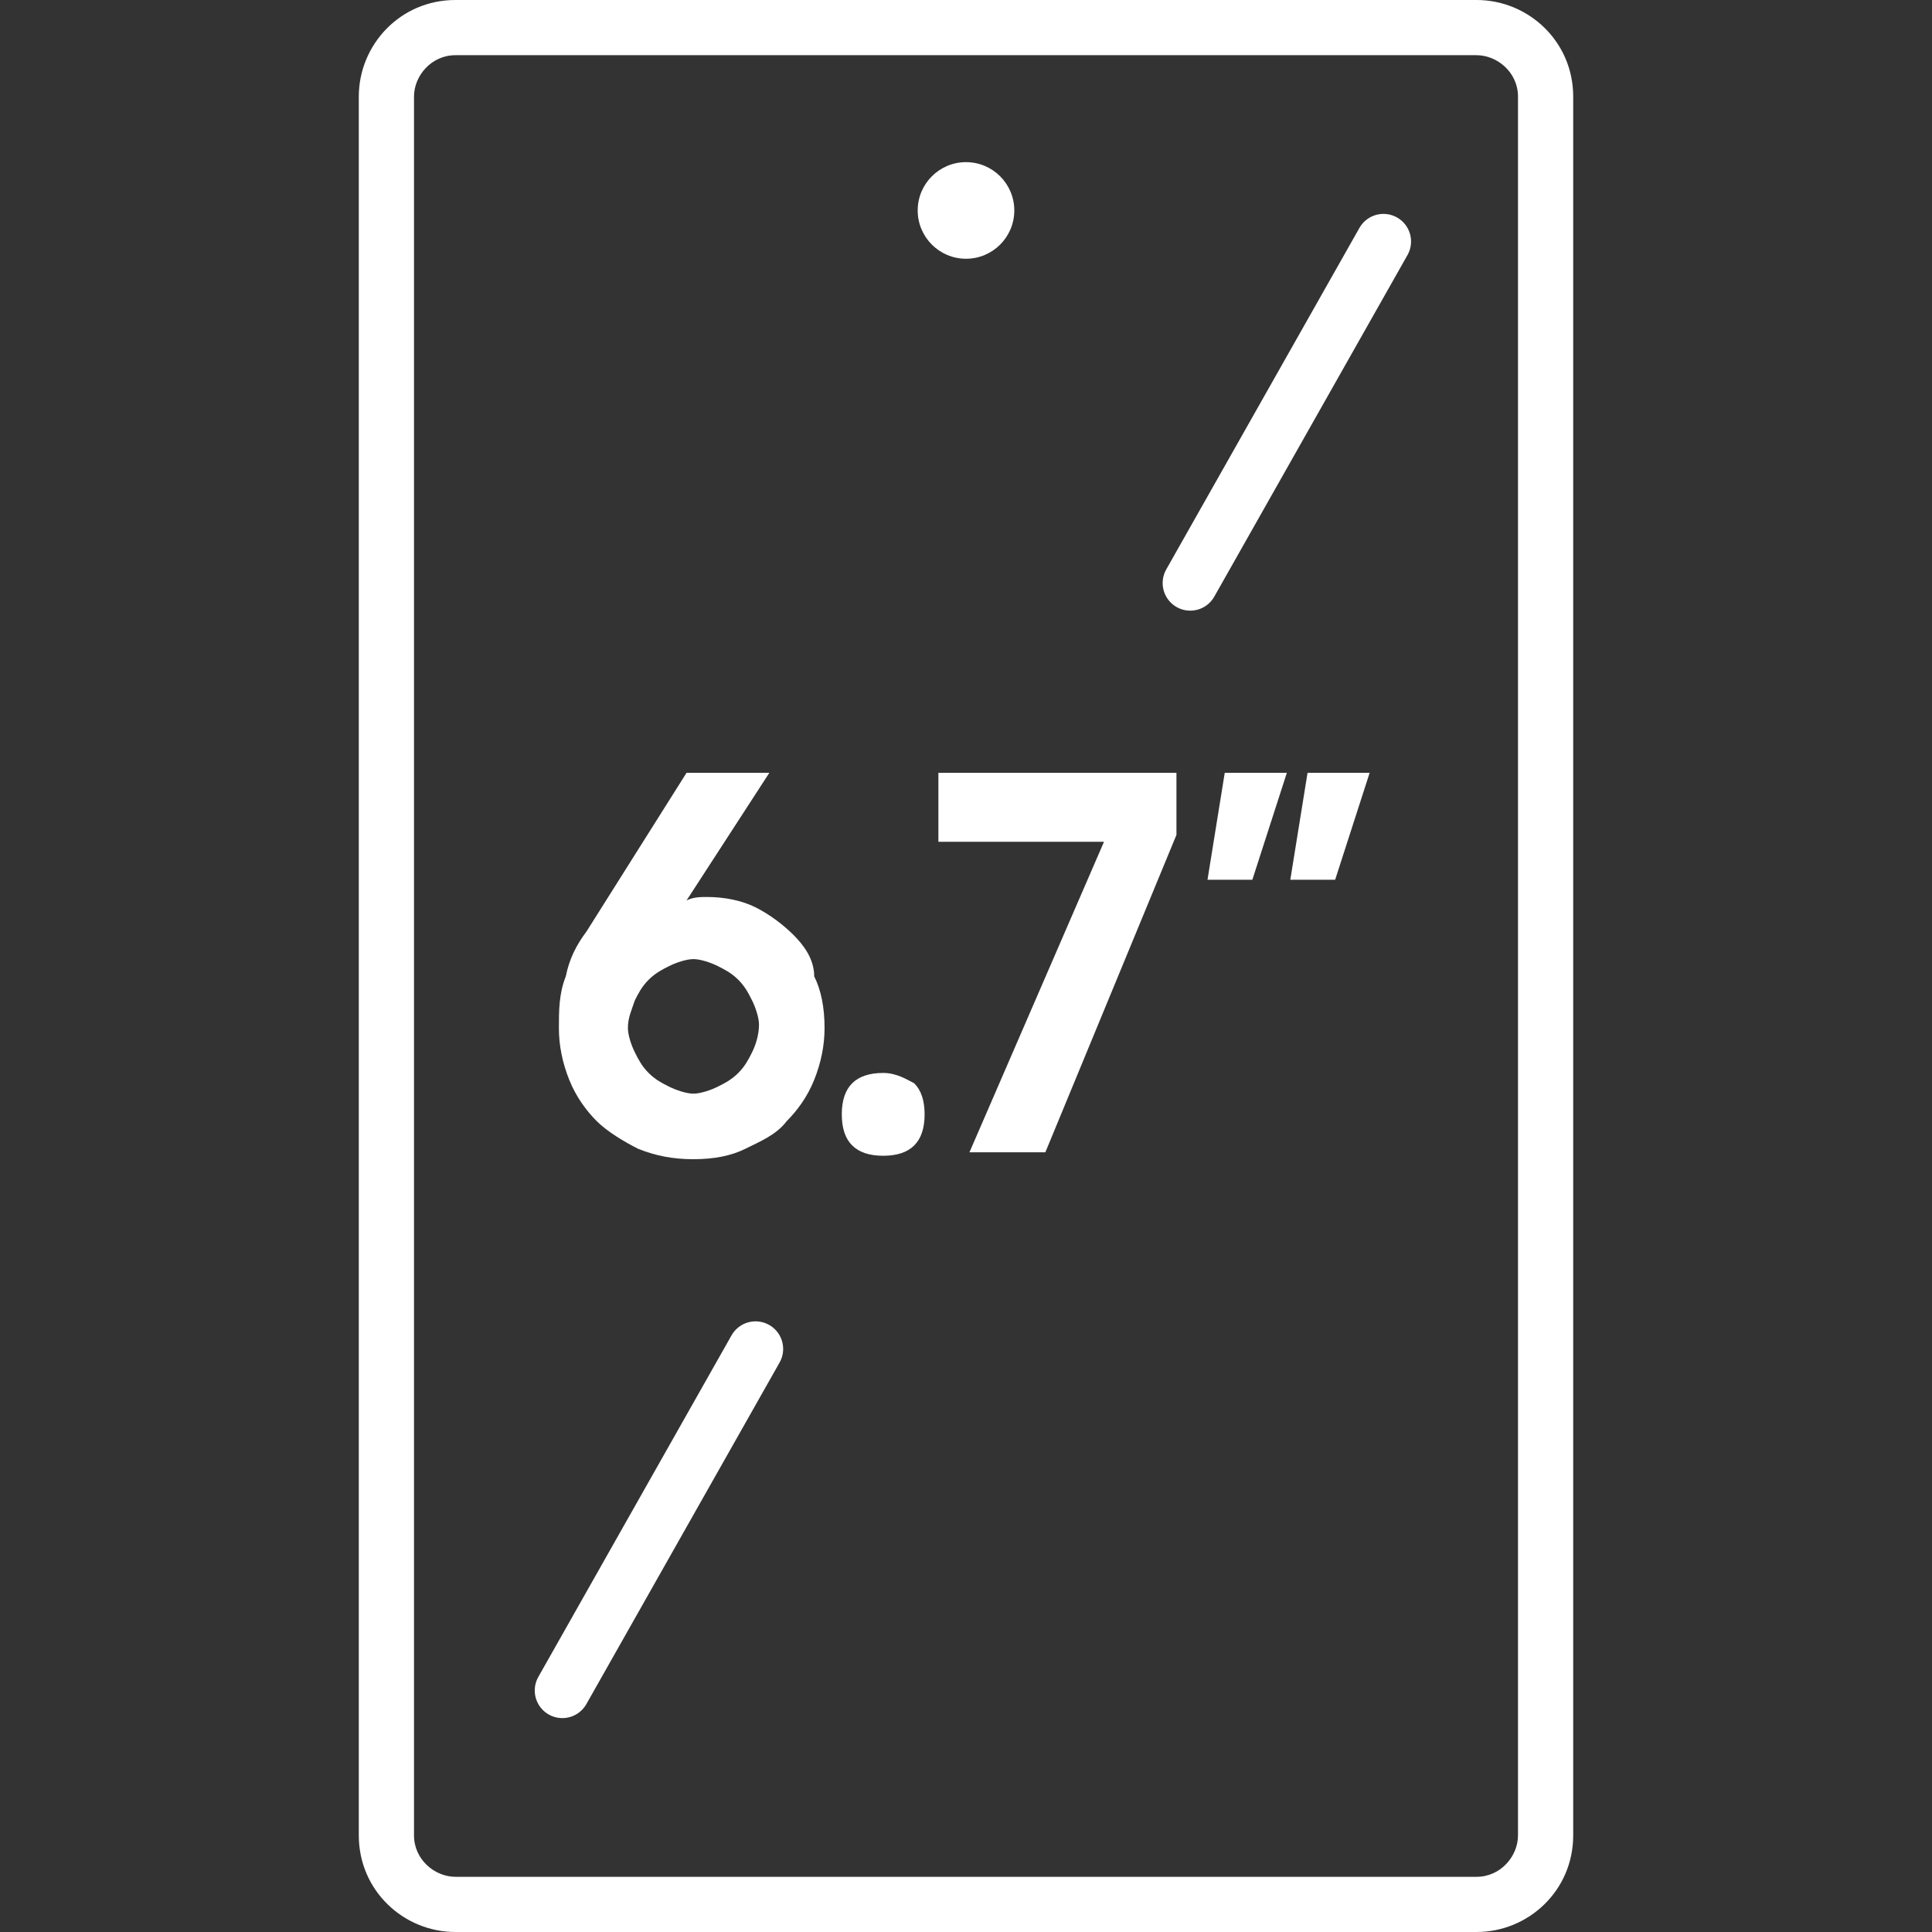
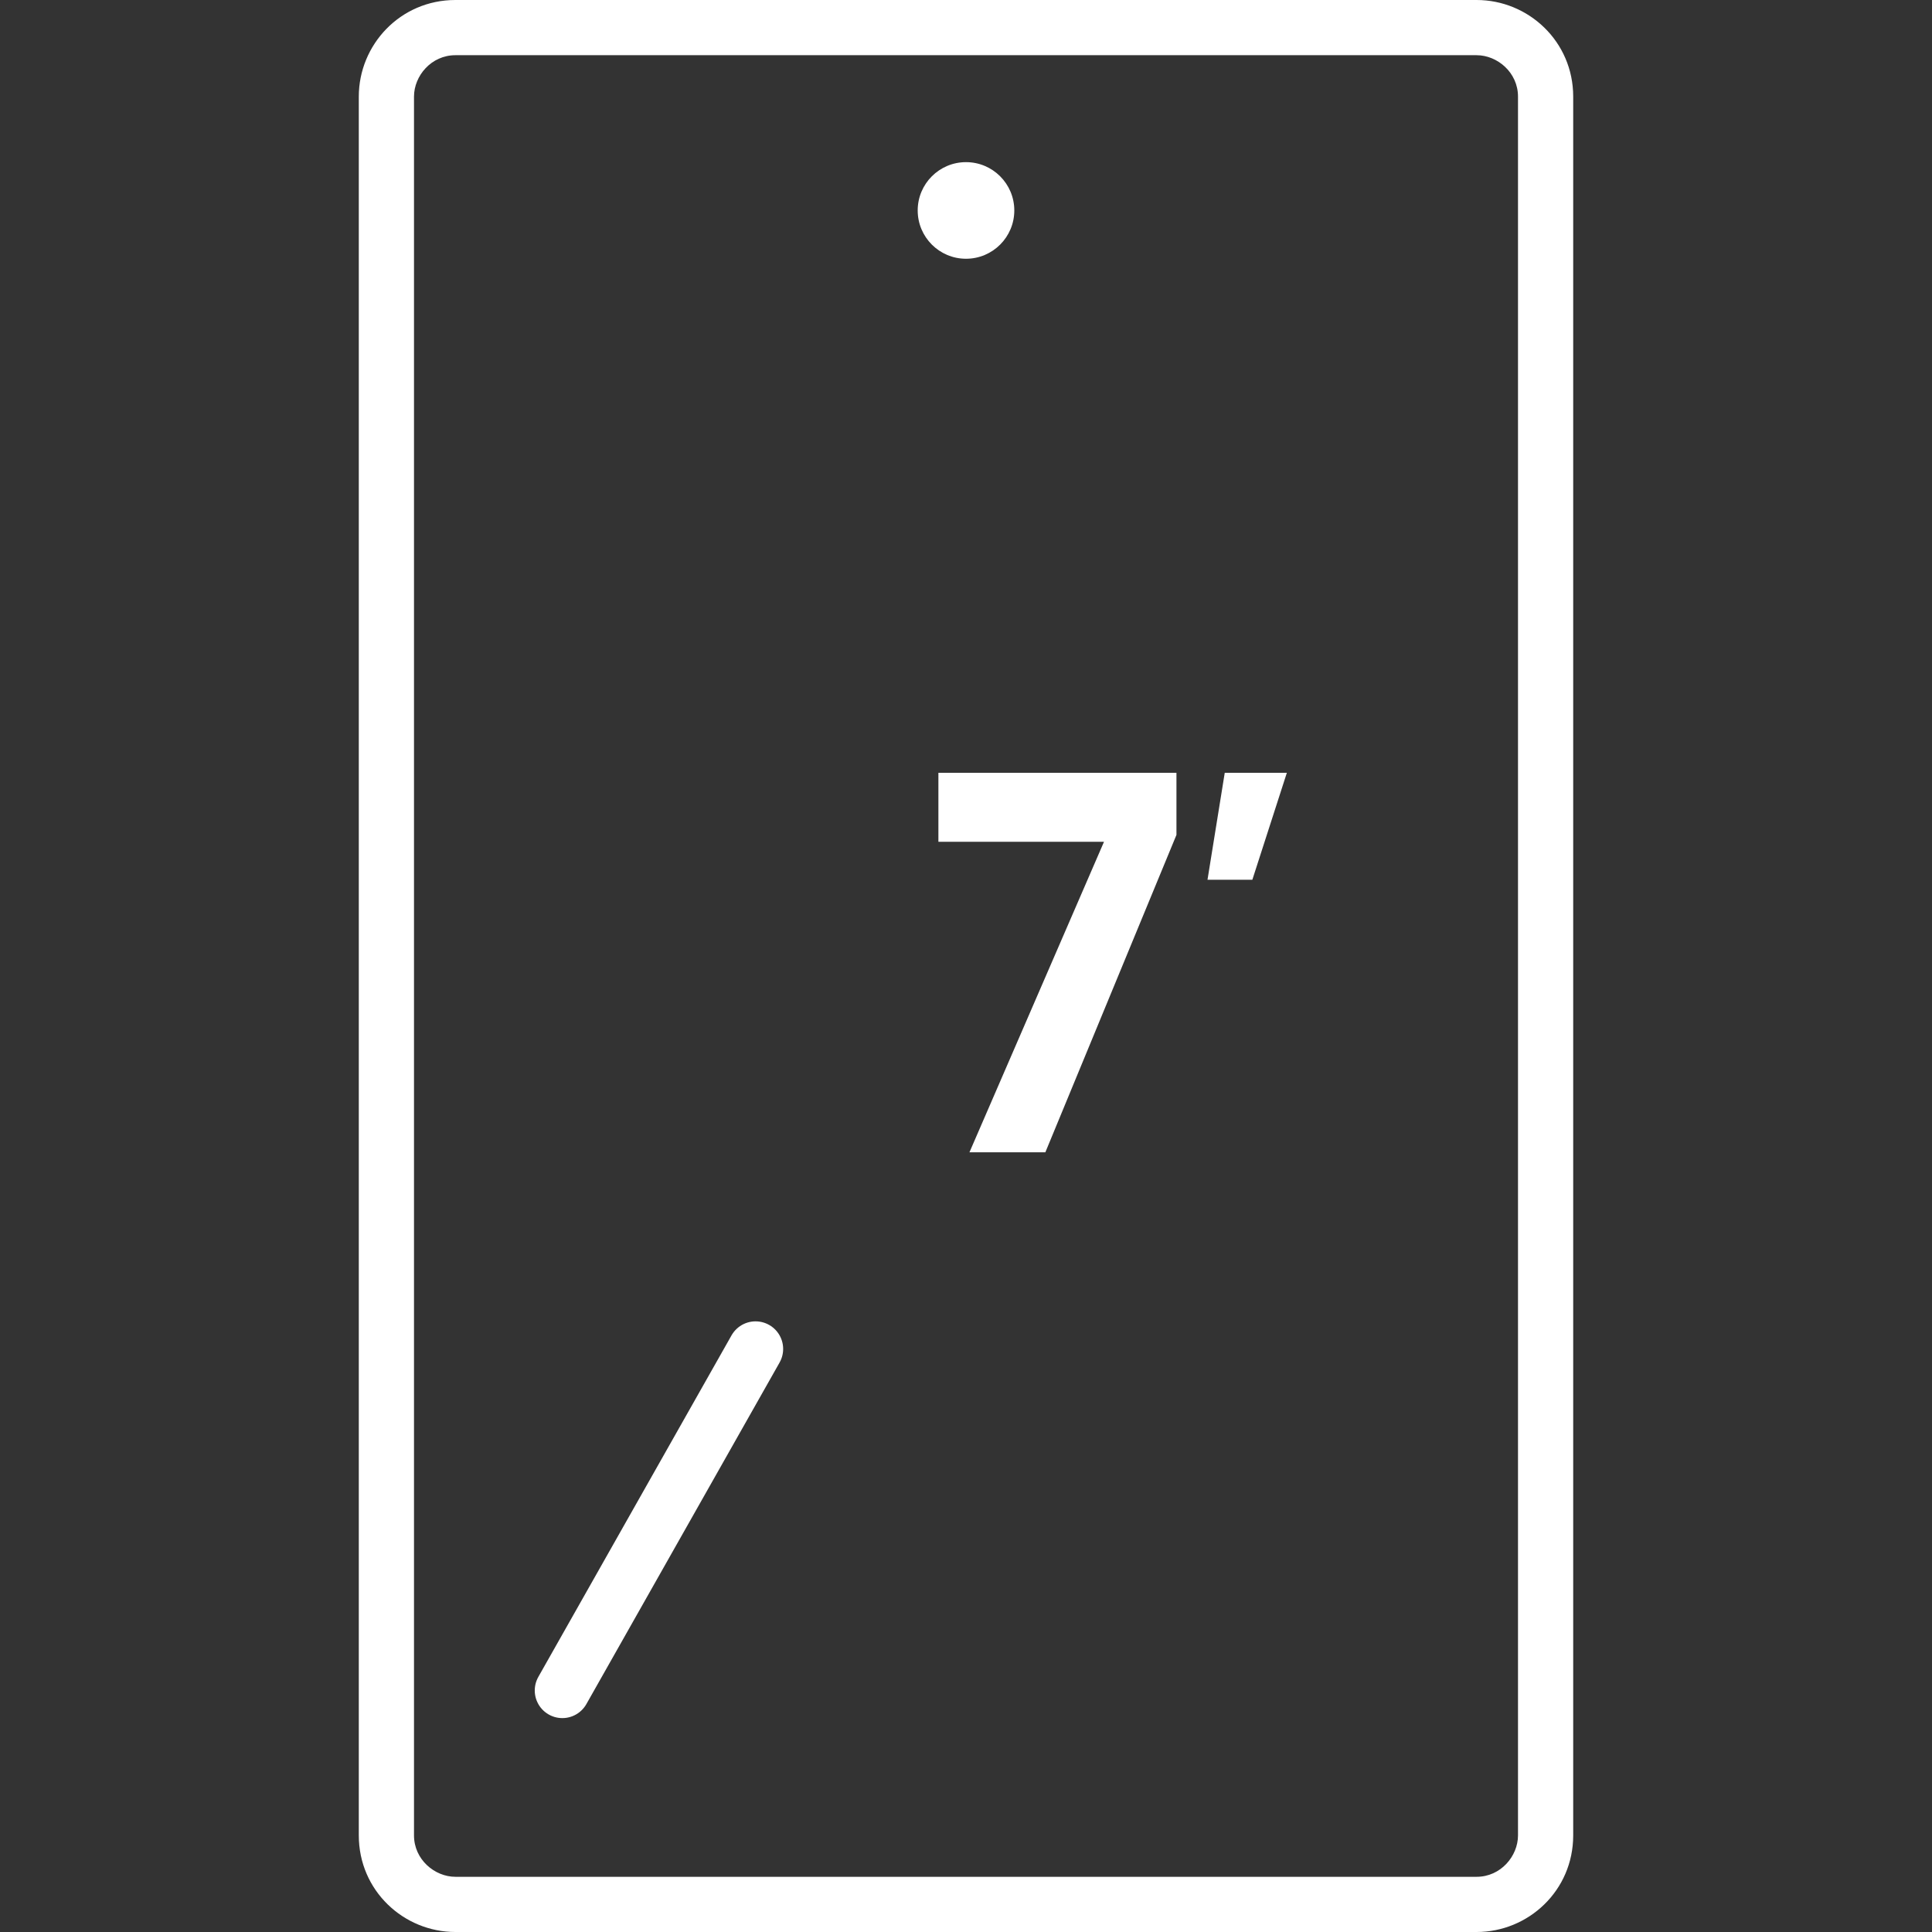
<svg xmlns="http://www.w3.org/2000/svg" version="1.1" id="레이어_1" x="0px" y="0px" viewBox="0 0 56 56" style="enable-background:new 0 0 56 56;" xml:space="preserve">
  <rect x="0" y="0" width="56" height="56" fill="#333333" stroke="none" />
  <style type="text/css">
	.st0{fill:#FFFFFF;}
	.st1{fill:none;stroke:#FFFFFF;stroke-width:1.6;stroke-linecap:round;stroke-miterlimit:10;}
</style>
  <g>
    <g>
      <path class="st0" d="M42.8,56H13.2c-1.5,0-2.8-1.2-2.8-2.8V2.8c0-1.5,1.2-2.8,2.8-2.8h29.6c1.5,0,2.8,1.2,2.8,2.8v50.4    C45.6,54.8,44.3,56,42.8,56z M13.2,1.6c-0.7,0-1.2,0.6-1.2,1.2v50.4c0,0.7,0.6,1.2,1.2,1.2h29.6c0.7,0,1.2-0.6,1.2-1.2V2.8    c0-0.7-0.6-1.2-1.2-1.2L13.2,1.6z" />
    </g>
    <circle class="st0" cx="28" cy="6.1" r="1.4" />
  </g>
  <g>
    <polygon class="st0" points="27.2,24.4 32,24.4 28.1,33.4 30.3,33.4 34.1,24.2 34.1,22.4 27.2,22.4  " />
-     <path class="st0" d="M25.6,31.1c-0.4,0-0.7,0.1-0.9,0.3c-0.2,0.2-0.3,0.5-0.3,0.9c0,0.4,0.1,0.7,0.3,0.9c0.2,0.2,0.5,0.3,0.9,0.3   c0.4,0,0.7-0.1,0.9-0.3c0.2-0.2,0.3-0.5,0.3-0.9c0-0.4-0.1-0.7-0.3-0.9C26.3,31.3,26,31.1,25.6,31.1z" />
-     <path class="st0" d="M23,27.1c-0.3-0.3-0.7-0.6-1.1-0.8c-0.4-0.2-0.9-0.3-1.4-0.3c-0.2,0-0.4,0-0.6,0.1l2.4-3.7h-2.4L17,27   c-0.3,0.4-0.5,0.8-0.6,1.3c-0.2,0.5-0.2,1-0.2,1.5c0,0.5,0.1,1,0.3,1.5c0.2,0.5,0.5,0.9,0.8,1.2c0.3,0.3,0.8,0.6,1.2,0.8   c0.5,0.2,1,0.3,1.6,0.3c0.6,0,1.1-0.1,1.5-0.3s0.9-0.4,1.2-0.8c0.3-0.3,0.6-0.7,0.8-1.2c0.2-0.5,0.3-1,0.3-1.5   c0-0.6-0.1-1.1-0.3-1.5C23.6,27.8,23.3,27.4,23,27.1z M21.8,30.5c-0.1,0.2-0.2,0.4-0.4,0.6c-0.2,0.2-0.4,0.3-0.6,0.4   c-0.2,0.1-0.5,0.2-0.7,0.2s-0.5-0.1-0.7-0.2c-0.2-0.1-0.4-0.2-0.6-0.4c-0.2-0.2-0.3-0.4-0.4-0.6c-0.1-0.2-0.2-0.5-0.2-0.7   c0-0.3,0.1-0.5,0.2-0.8c0.1-0.2,0.2-0.4,0.4-0.6c0.2-0.2,0.4-0.3,0.6-0.4c0.2-0.1,0.5-0.2,0.7-0.2s0.5,0.1,0.7,0.2   c0.2,0.1,0.4,0.2,0.6,0.4c0.2,0.2,0.3,0.4,0.4,0.6c0.1,0.2,0.2,0.5,0.2,0.7C22,30,21.9,30.3,21.8,30.5z" />
    <polygon class="st0" points="35,25.5 36.3,25.5 37.3,22.4 35.5,22.4  " />
-     <polygon class="st0" points="37.4,25.5 38.7,25.5 39.7,22.4 37.9,22.4  " />
  </g>
  <line class="st1" x1="21.9" y1="39.1" x2="16.3" y2="49" />
-   <line class="st1" x1="40.1" y1="7" x2="34.5" y2="16.9" />
</svg>